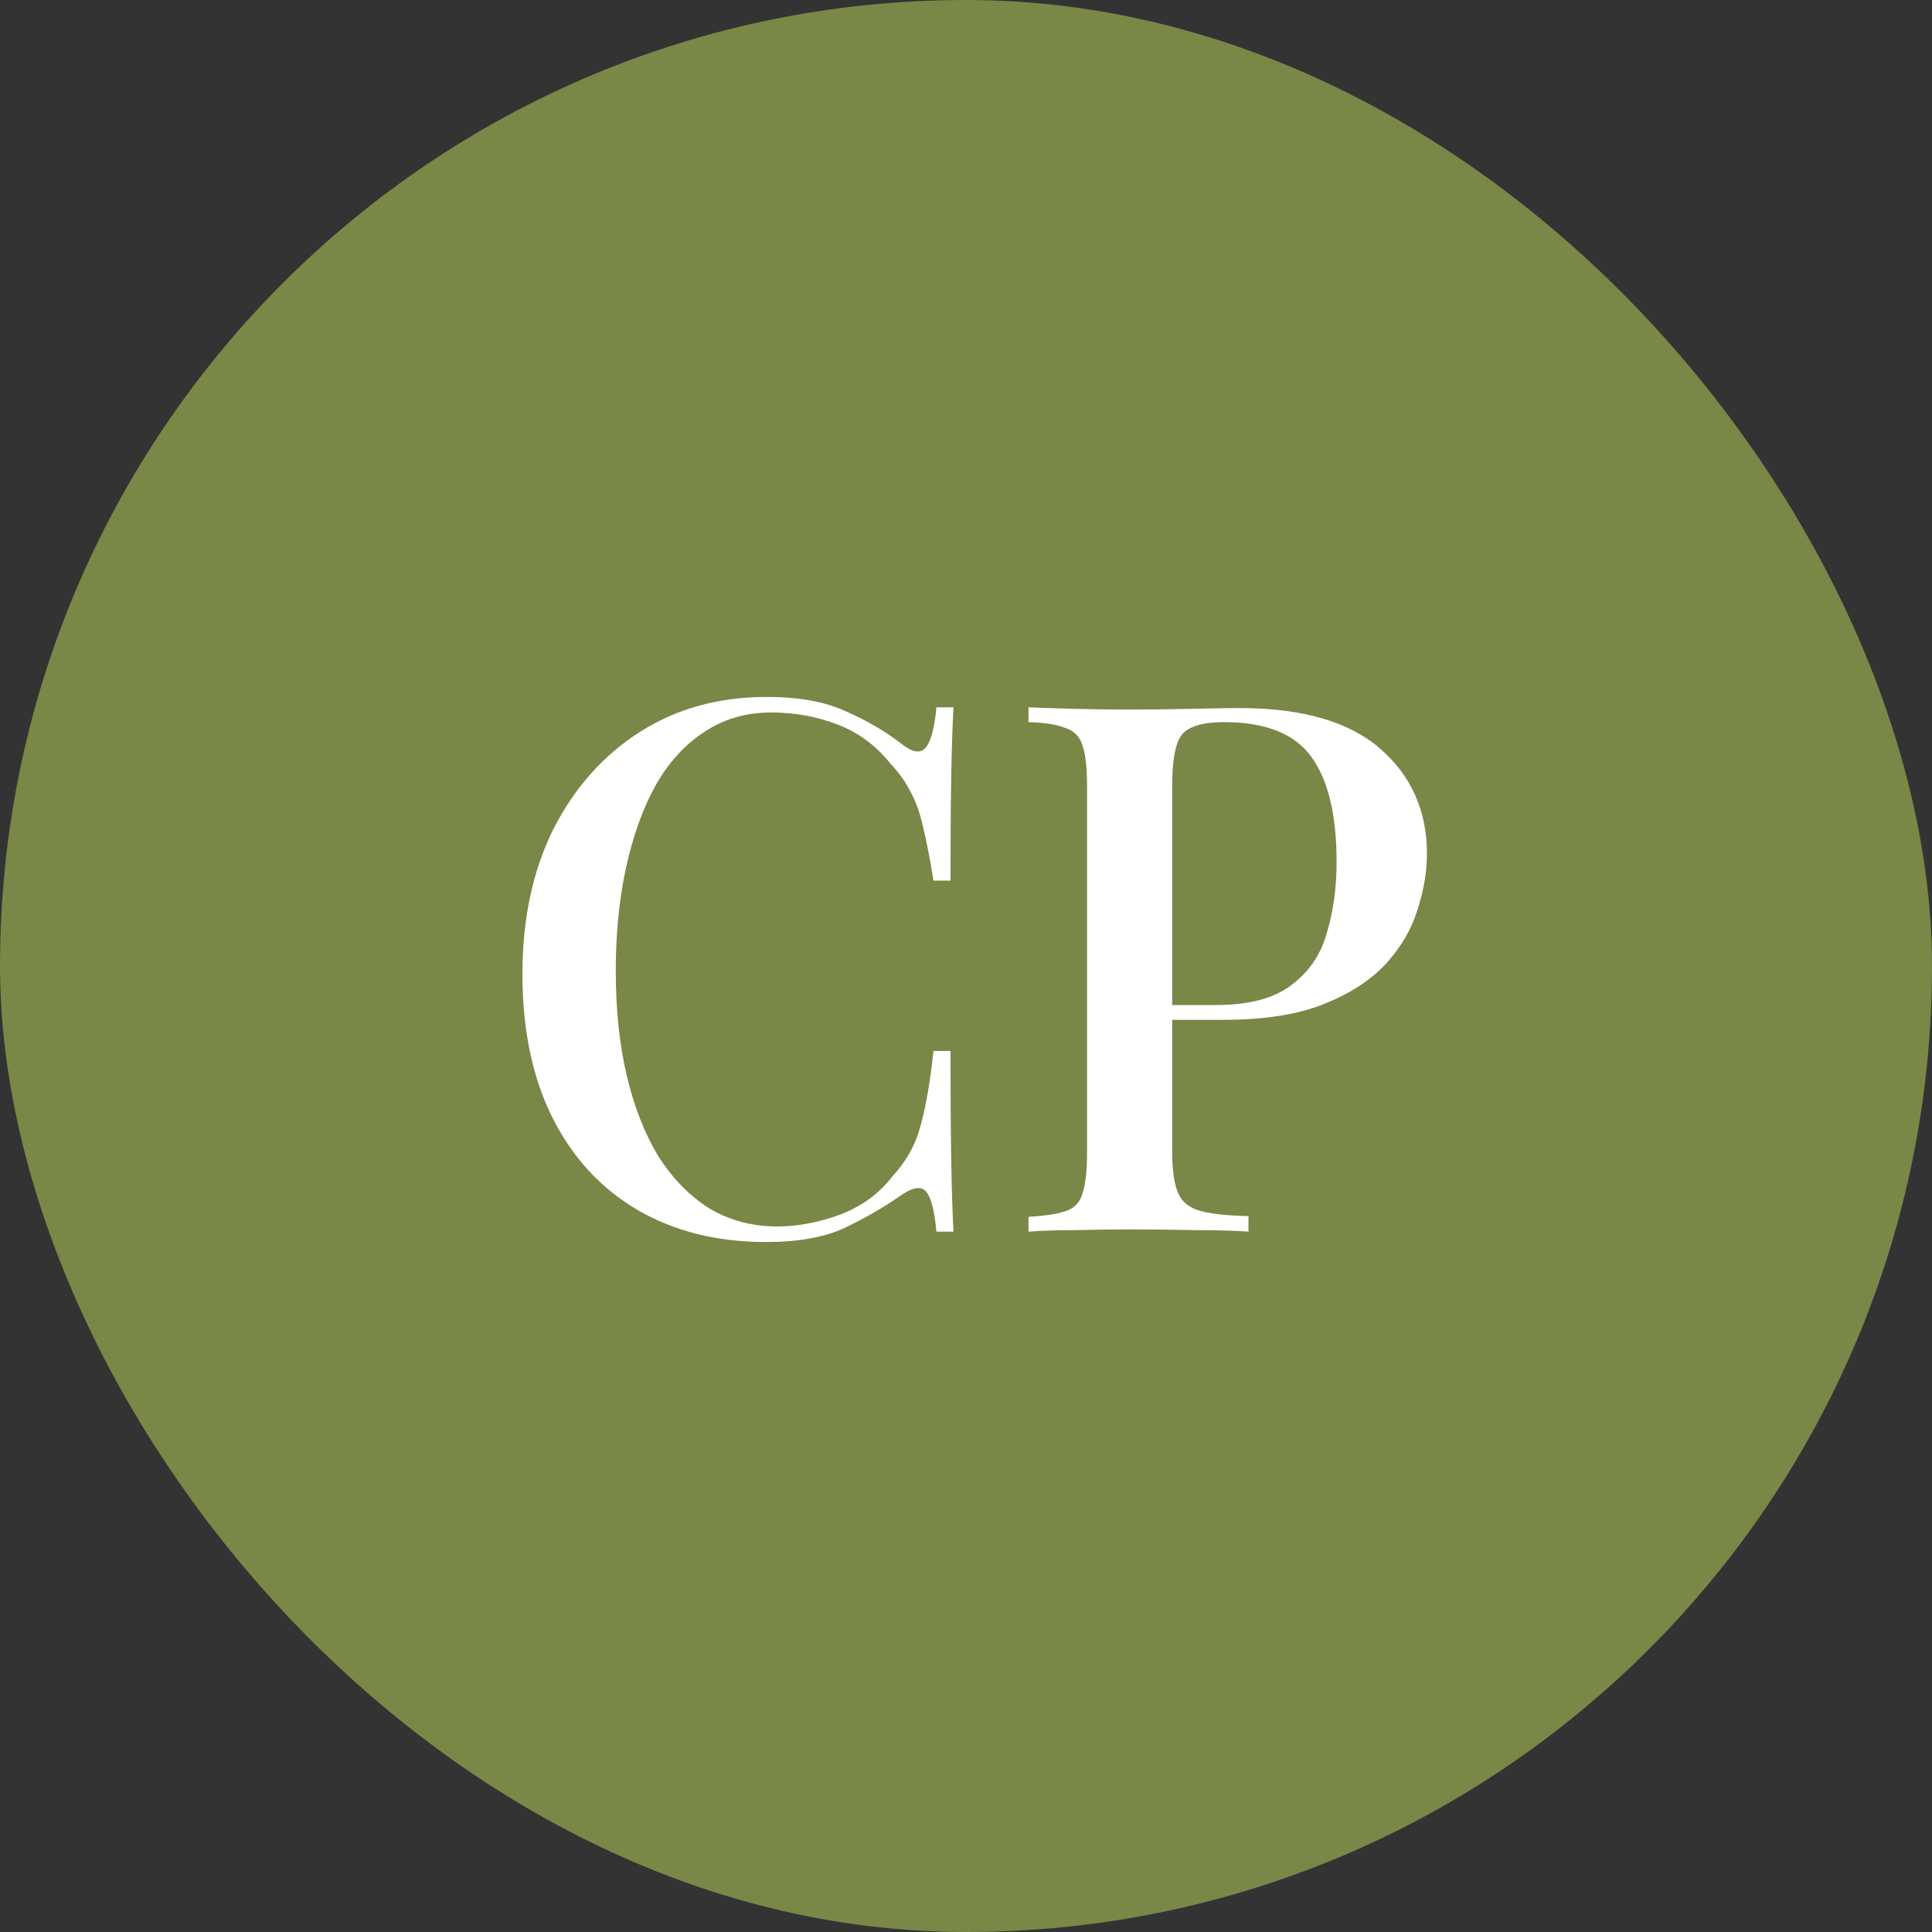
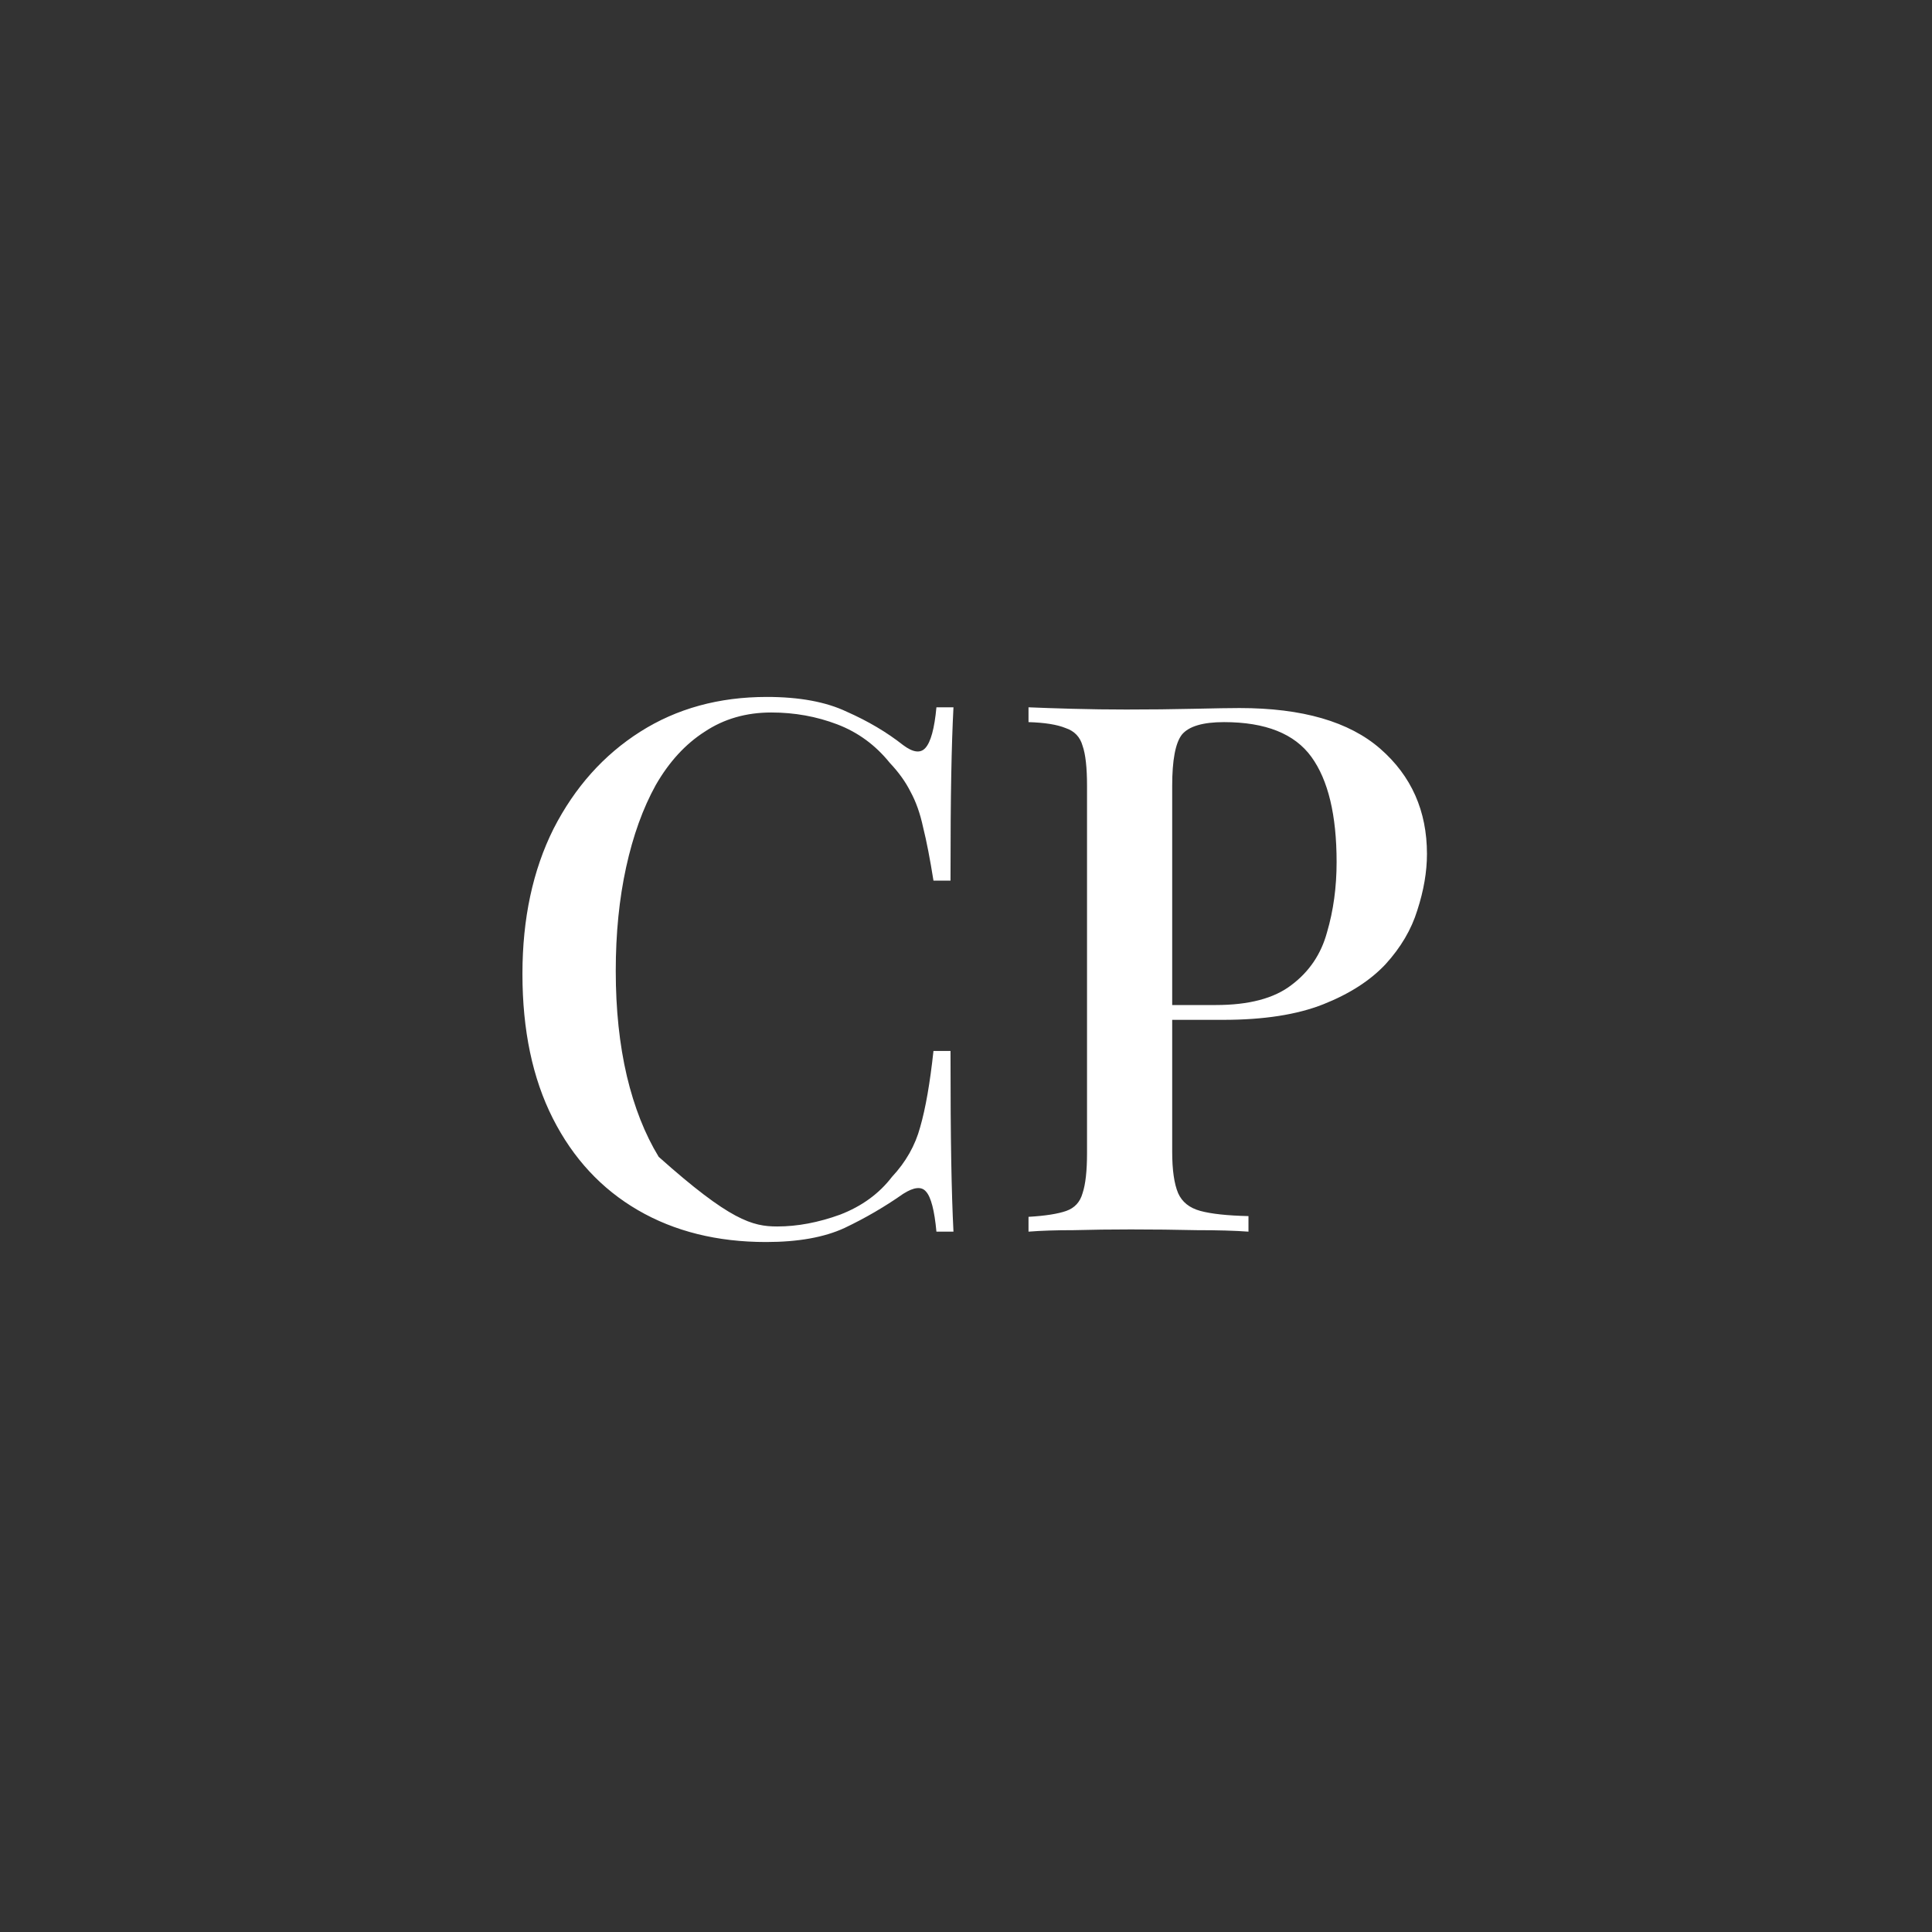
<svg xmlns="http://www.w3.org/2000/svg" width="240" height="240" viewBox="0 0 240 240" fill="none">
  <rect x="0" y="0" width="240" height="240" fill="#333333" stroke="none" />
-   <rect width="240" height="240" rx="120" fill="#798747" />
-   <path d="M95.259 86.576C99.307 86.576 102.619 87.189 105.195 88.416C107.832 89.581 110.163 90.961 112.187 92.556C113.413 93.476 114.333 93.599 114.947 92.924C115.621 92.188 116.081 90.501 116.327 87.864H118.443C118.32 90.195 118.228 93.016 118.167 96.328C118.105 99.579 118.075 103.933 118.075 109.392H115.959C115.529 106.693 115.1 104.485 114.671 102.768C114.303 101.051 113.781 99.579 113.107 98.352C112.493 97.125 111.635 95.929 110.531 94.764C108.752 92.556 106.575 90.961 103.999 89.98C101.423 88.999 98.694 88.508 95.811 88.508C92.683 88.508 89.923 89.305 87.531 90.9C85.139 92.433 83.115 94.641 81.459 97.524C79.864 100.407 78.638 103.811 77.779 107.736C76.92 111.661 76.491 115.955 76.491 120.616C76.491 125.4 76.951 129.755 77.871 133.68C78.791 137.544 80.109 140.887 81.827 143.708C83.606 146.468 85.722 148.615 88.175 150.148C90.689 151.62 93.48 152.356 96.547 152.356C99.061 152.356 101.668 151.865 104.367 150.884C107.065 149.841 109.212 148.277 110.807 146.192C112.524 144.352 113.689 142.297 114.303 140.028C114.977 137.697 115.529 134.539 115.959 130.552H118.075C118.075 136.195 118.105 140.764 118.167 144.26C118.228 147.695 118.32 150.608 118.443 153H116.327C116.081 150.363 115.652 148.707 115.039 148.032C114.487 147.357 113.536 147.449 112.187 148.308C109.917 149.903 107.495 151.313 104.919 152.54C102.404 153.705 99.153 154.288 95.167 154.288C89.095 154.288 83.79 152.969 79.251 150.332C74.712 147.695 71.186 143.892 68.671 138.924C66.156 133.956 64.899 127.976 64.899 120.984C64.899 114.115 66.187 108.104 68.763 102.952C71.4 97.8 74.988 93.783 79.527 90.9C84.066 88.017 89.309 86.576 95.259 86.576ZM127.766 87.864C129.176 87.925 130.986 87.987 133.194 88.048C135.463 88.109 137.702 88.14 139.91 88.14C142.854 88.14 145.644 88.109 148.282 88.048C150.98 87.987 152.882 87.956 153.986 87.956C161.775 87.956 167.602 89.643 171.466 93.016C175.33 96.389 177.262 100.744 177.262 106.08C177.262 108.288 176.863 110.619 176.066 113.072C175.33 115.464 174.011 117.703 172.11 119.788C170.208 121.812 167.632 123.468 164.382 124.756C161.131 126.044 156.991 126.688 151.962 126.688H142.946V124.848H151.042C155.151 124.848 158.279 124.02 160.426 122.364C162.634 120.708 164.106 118.531 164.842 115.832C165.639 113.133 166.038 110.22 166.038 107.092C166.038 101.265 164.995 96.911 162.91 94.028C160.824 91.145 157.206 89.704 152.054 89.704C149.416 89.704 147.668 90.225 146.81 91.268C146.012 92.311 145.614 94.427 145.614 97.616V143.064C145.614 145.333 145.859 147.051 146.35 148.216C146.84 149.32 147.76 150.056 149.11 150.424C150.459 150.792 152.452 151.007 155.09 151.068V153C153.434 152.877 151.287 152.816 148.65 152.816C146.012 152.755 143.283 152.724 140.462 152.724C138.008 152.724 135.647 152.755 133.378 152.816C131.17 152.816 129.299 152.877 127.766 153V151.16C129.851 151.037 131.415 150.792 132.458 150.424C133.5 150.056 134.175 149.32 134.482 148.216C134.85 147.112 135.034 145.456 135.034 143.248V97.616C135.034 95.347 134.85 93.691 134.482 92.648C134.175 91.544 133.47 90.808 132.366 90.44C131.323 90.011 129.79 89.765 127.766 89.704V87.864Z" fill="white" />
+   <path d="M95.259 86.576C99.307 86.576 102.619 87.189 105.195 88.416C107.832 89.581 110.163 90.961 112.187 92.556C113.413 93.476 114.333 93.599 114.947 92.924C115.621 92.188 116.081 90.501 116.327 87.864H118.443C118.32 90.195 118.228 93.016 118.167 96.328C118.105 99.579 118.075 103.933 118.075 109.392H115.959C115.529 106.693 115.1 104.485 114.671 102.768C114.303 101.051 113.781 99.579 113.107 98.352C112.493 97.125 111.635 95.929 110.531 94.764C108.752 92.556 106.575 90.961 103.999 89.98C101.423 88.999 98.694 88.508 95.811 88.508C92.683 88.508 89.923 89.305 87.531 90.9C85.139 92.433 83.115 94.641 81.459 97.524C79.864 100.407 78.638 103.811 77.779 107.736C76.92 111.661 76.491 115.955 76.491 120.616C76.491 125.4 76.951 129.755 77.871 133.68C78.791 137.544 80.109 140.887 81.827 143.708C90.689 151.62 93.48 152.356 96.547 152.356C99.061 152.356 101.668 151.865 104.367 150.884C107.065 149.841 109.212 148.277 110.807 146.192C112.524 144.352 113.689 142.297 114.303 140.028C114.977 137.697 115.529 134.539 115.959 130.552H118.075C118.075 136.195 118.105 140.764 118.167 144.26C118.228 147.695 118.32 150.608 118.443 153H116.327C116.081 150.363 115.652 148.707 115.039 148.032C114.487 147.357 113.536 147.449 112.187 148.308C109.917 149.903 107.495 151.313 104.919 152.54C102.404 153.705 99.153 154.288 95.167 154.288C89.095 154.288 83.79 152.969 79.251 150.332C74.712 147.695 71.186 143.892 68.671 138.924C66.156 133.956 64.899 127.976 64.899 120.984C64.899 114.115 66.187 108.104 68.763 102.952C71.4 97.8 74.988 93.783 79.527 90.9C84.066 88.017 89.309 86.576 95.259 86.576ZM127.766 87.864C129.176 87.925 130.986 87.987 133.194 88.048C135.463 88.109 137.702 88.14 139.91 88.14C142.854 88.14 145.644 88.109 148.282 88.048C150.98 87.987 152.882 87.956 153.986 87.956C161.775 87.956 167.602 89.643 171.466 93.016C175.33 96.389 177.262 100.744 177.262 106.08C177.262 108.288 176.863 110.619 176.066 113.072C175.33 115.464 174.011 117.703 172.11 119.788C170.208 121.812 167.632 123.468 164.382 124.756C161.131 126.044 156.991 126.688 151.962 126.688H142.946V124.848H151.042C155.151 124.848 158.279 124.02 160.426 122.364C162.634 120.708 164.106 118.531 164.842 115.832C165.639 113.133 166.038 110.22 166.038 107.092C166.038 101.265 164.995 96.911 162.91 94.028C160.824 91.145 157.206 89.704 152.054 89.704C149.416 89.704 147.668 90.225 146.81 91.268C146.012 92.311 145.614 94.427 145.614 97.616V143.064C145.614 145.333 145.859 147.051 146.35 148.216C146.84 149.32 147.76 150.056 149.11 150.424C150.459 150.792 152.452 151.007 155.09 151.068V153C153.434 152.877 151.287 152.816 148.65 152.816C146.012 152.755 143.283 152.724 140.462 152.724C138.008 152.724 135.647 152.755 133.378 152.816C131.17 152.816 129.299 152.877 127.766 153V151.16C129.851 151.037 131.415 150.792 132.458 150.424C133.5 150.056 134.175 149.32 134.482 148.216C134.85 147.112 135.034 145.456 135.034 143.248V97.616C135.034 95.347 134.85 93.691 134.482 92.648C134.175 91.544 133.47 90.808 132.366 90.44C131.323 90.011 129.79 89.765 127.766 89.704V87.864Z" fill="white" />
</svg>